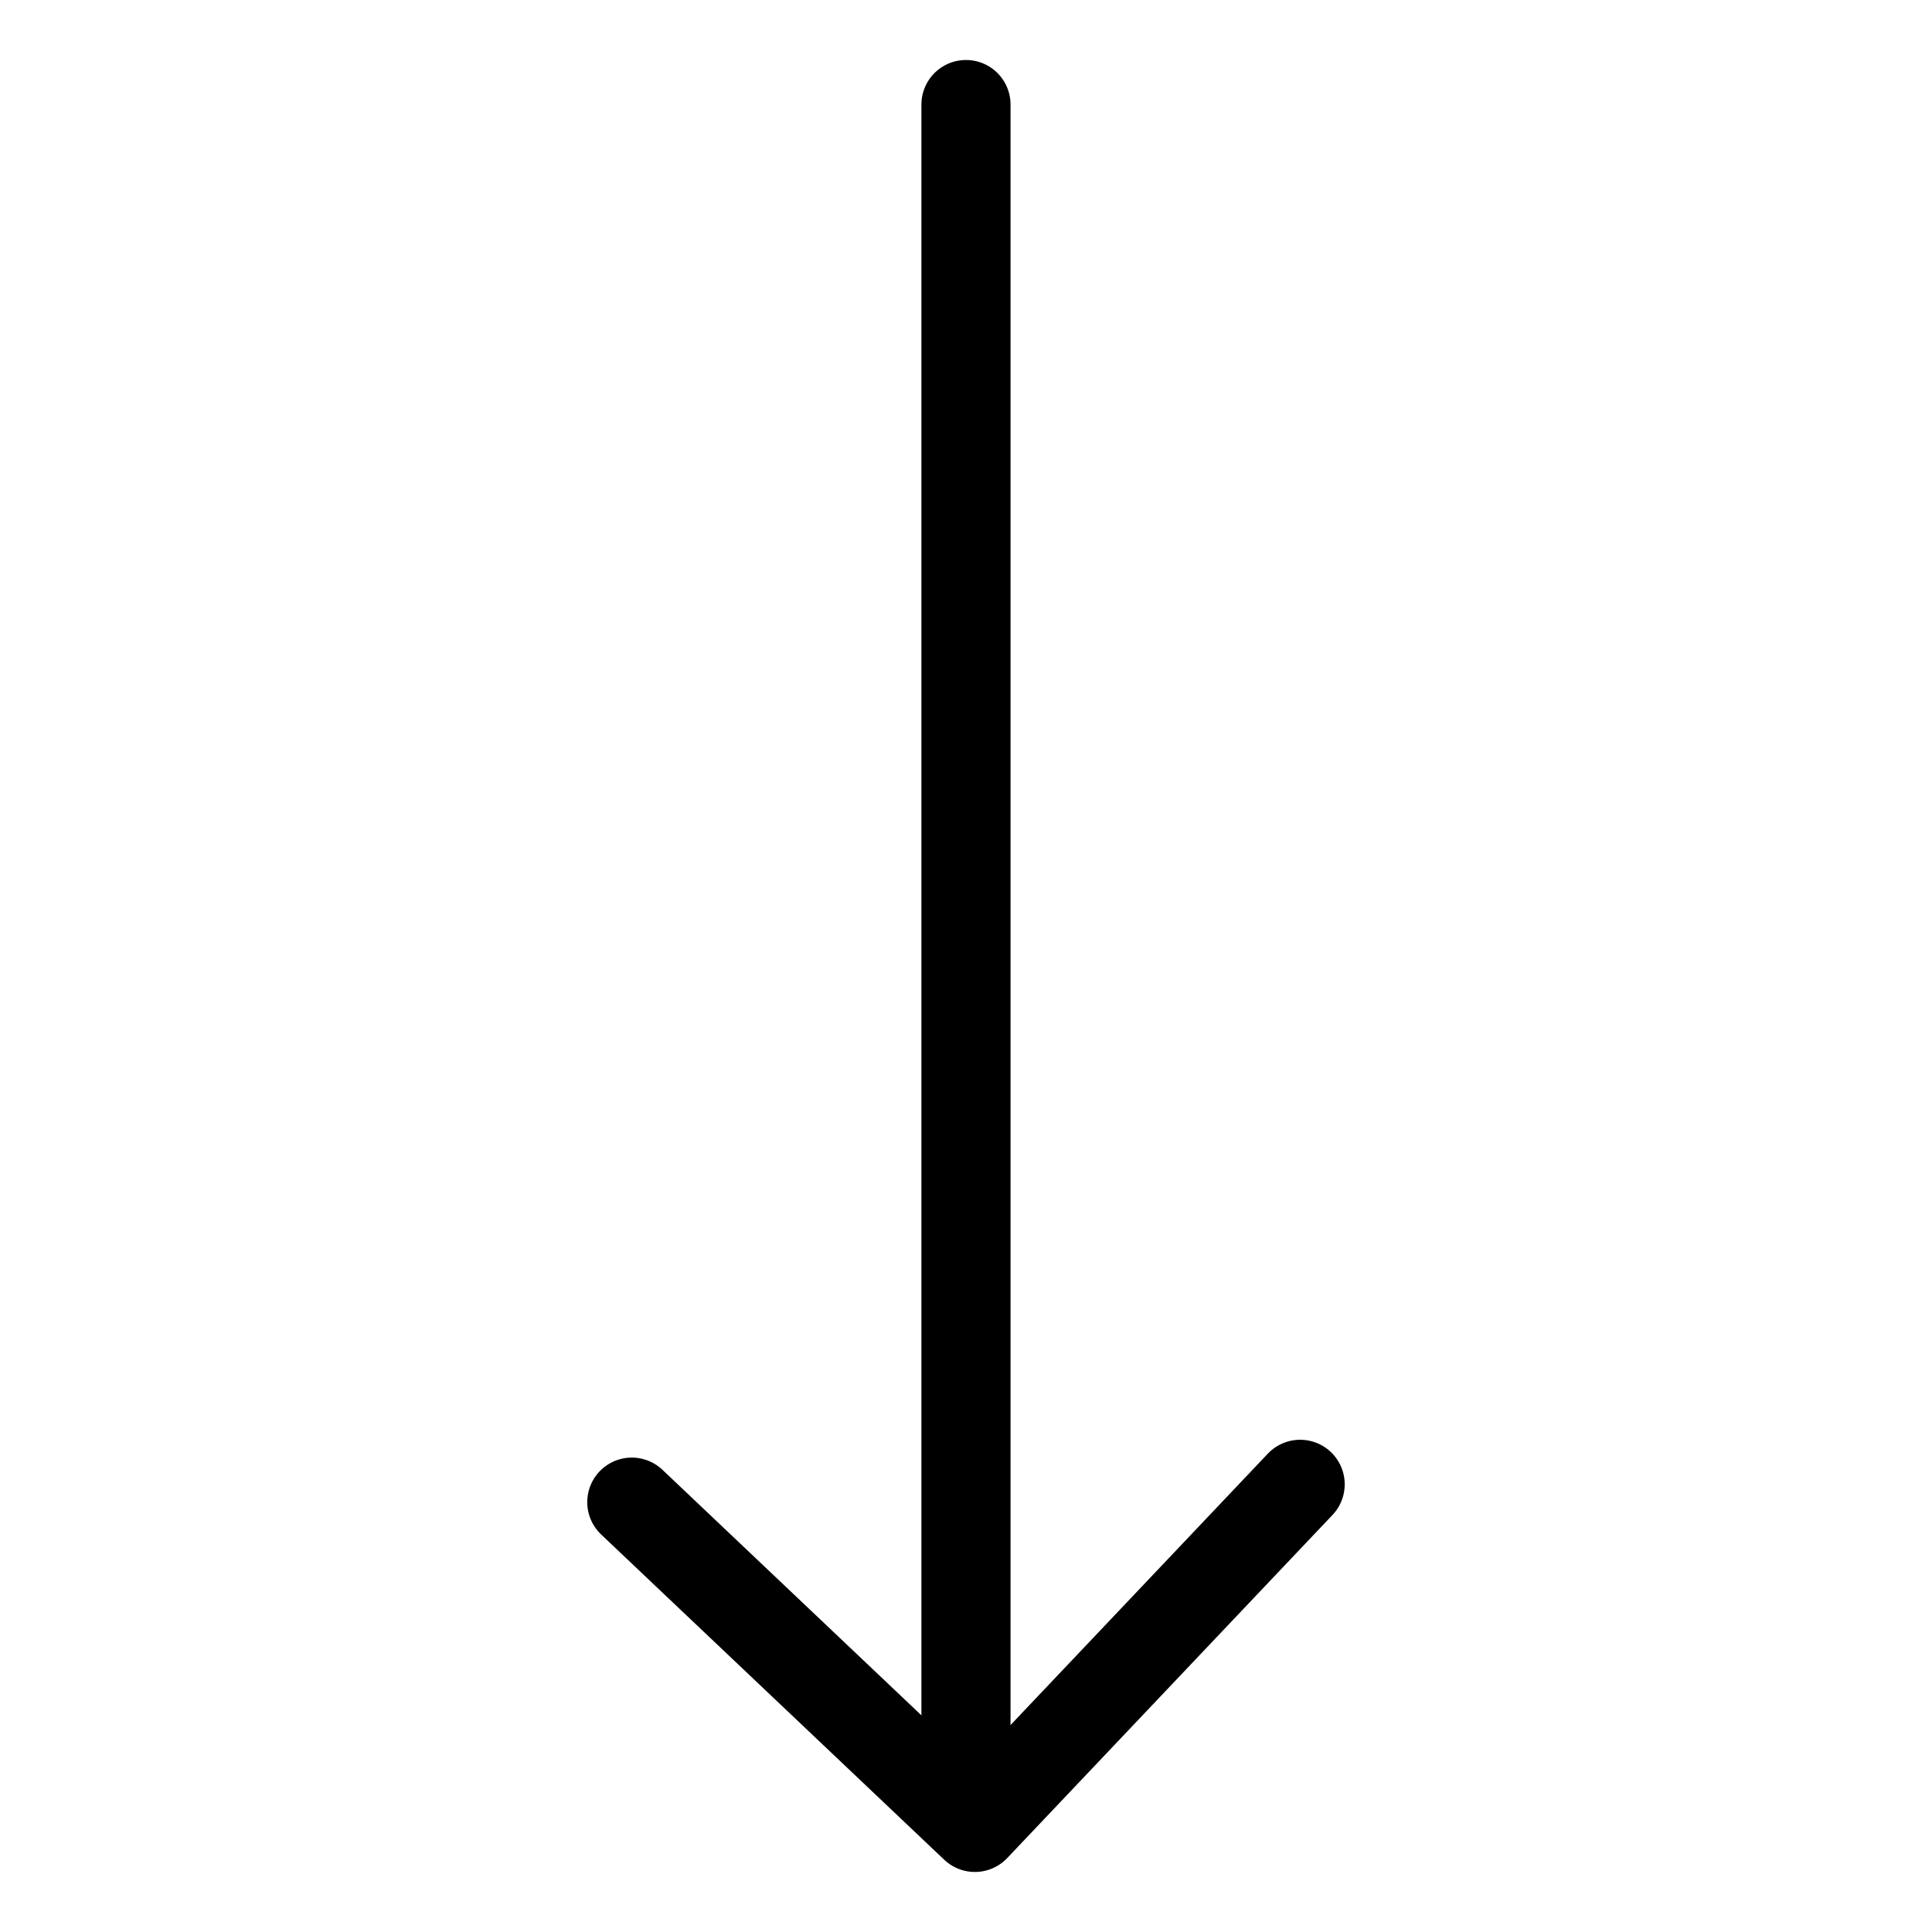
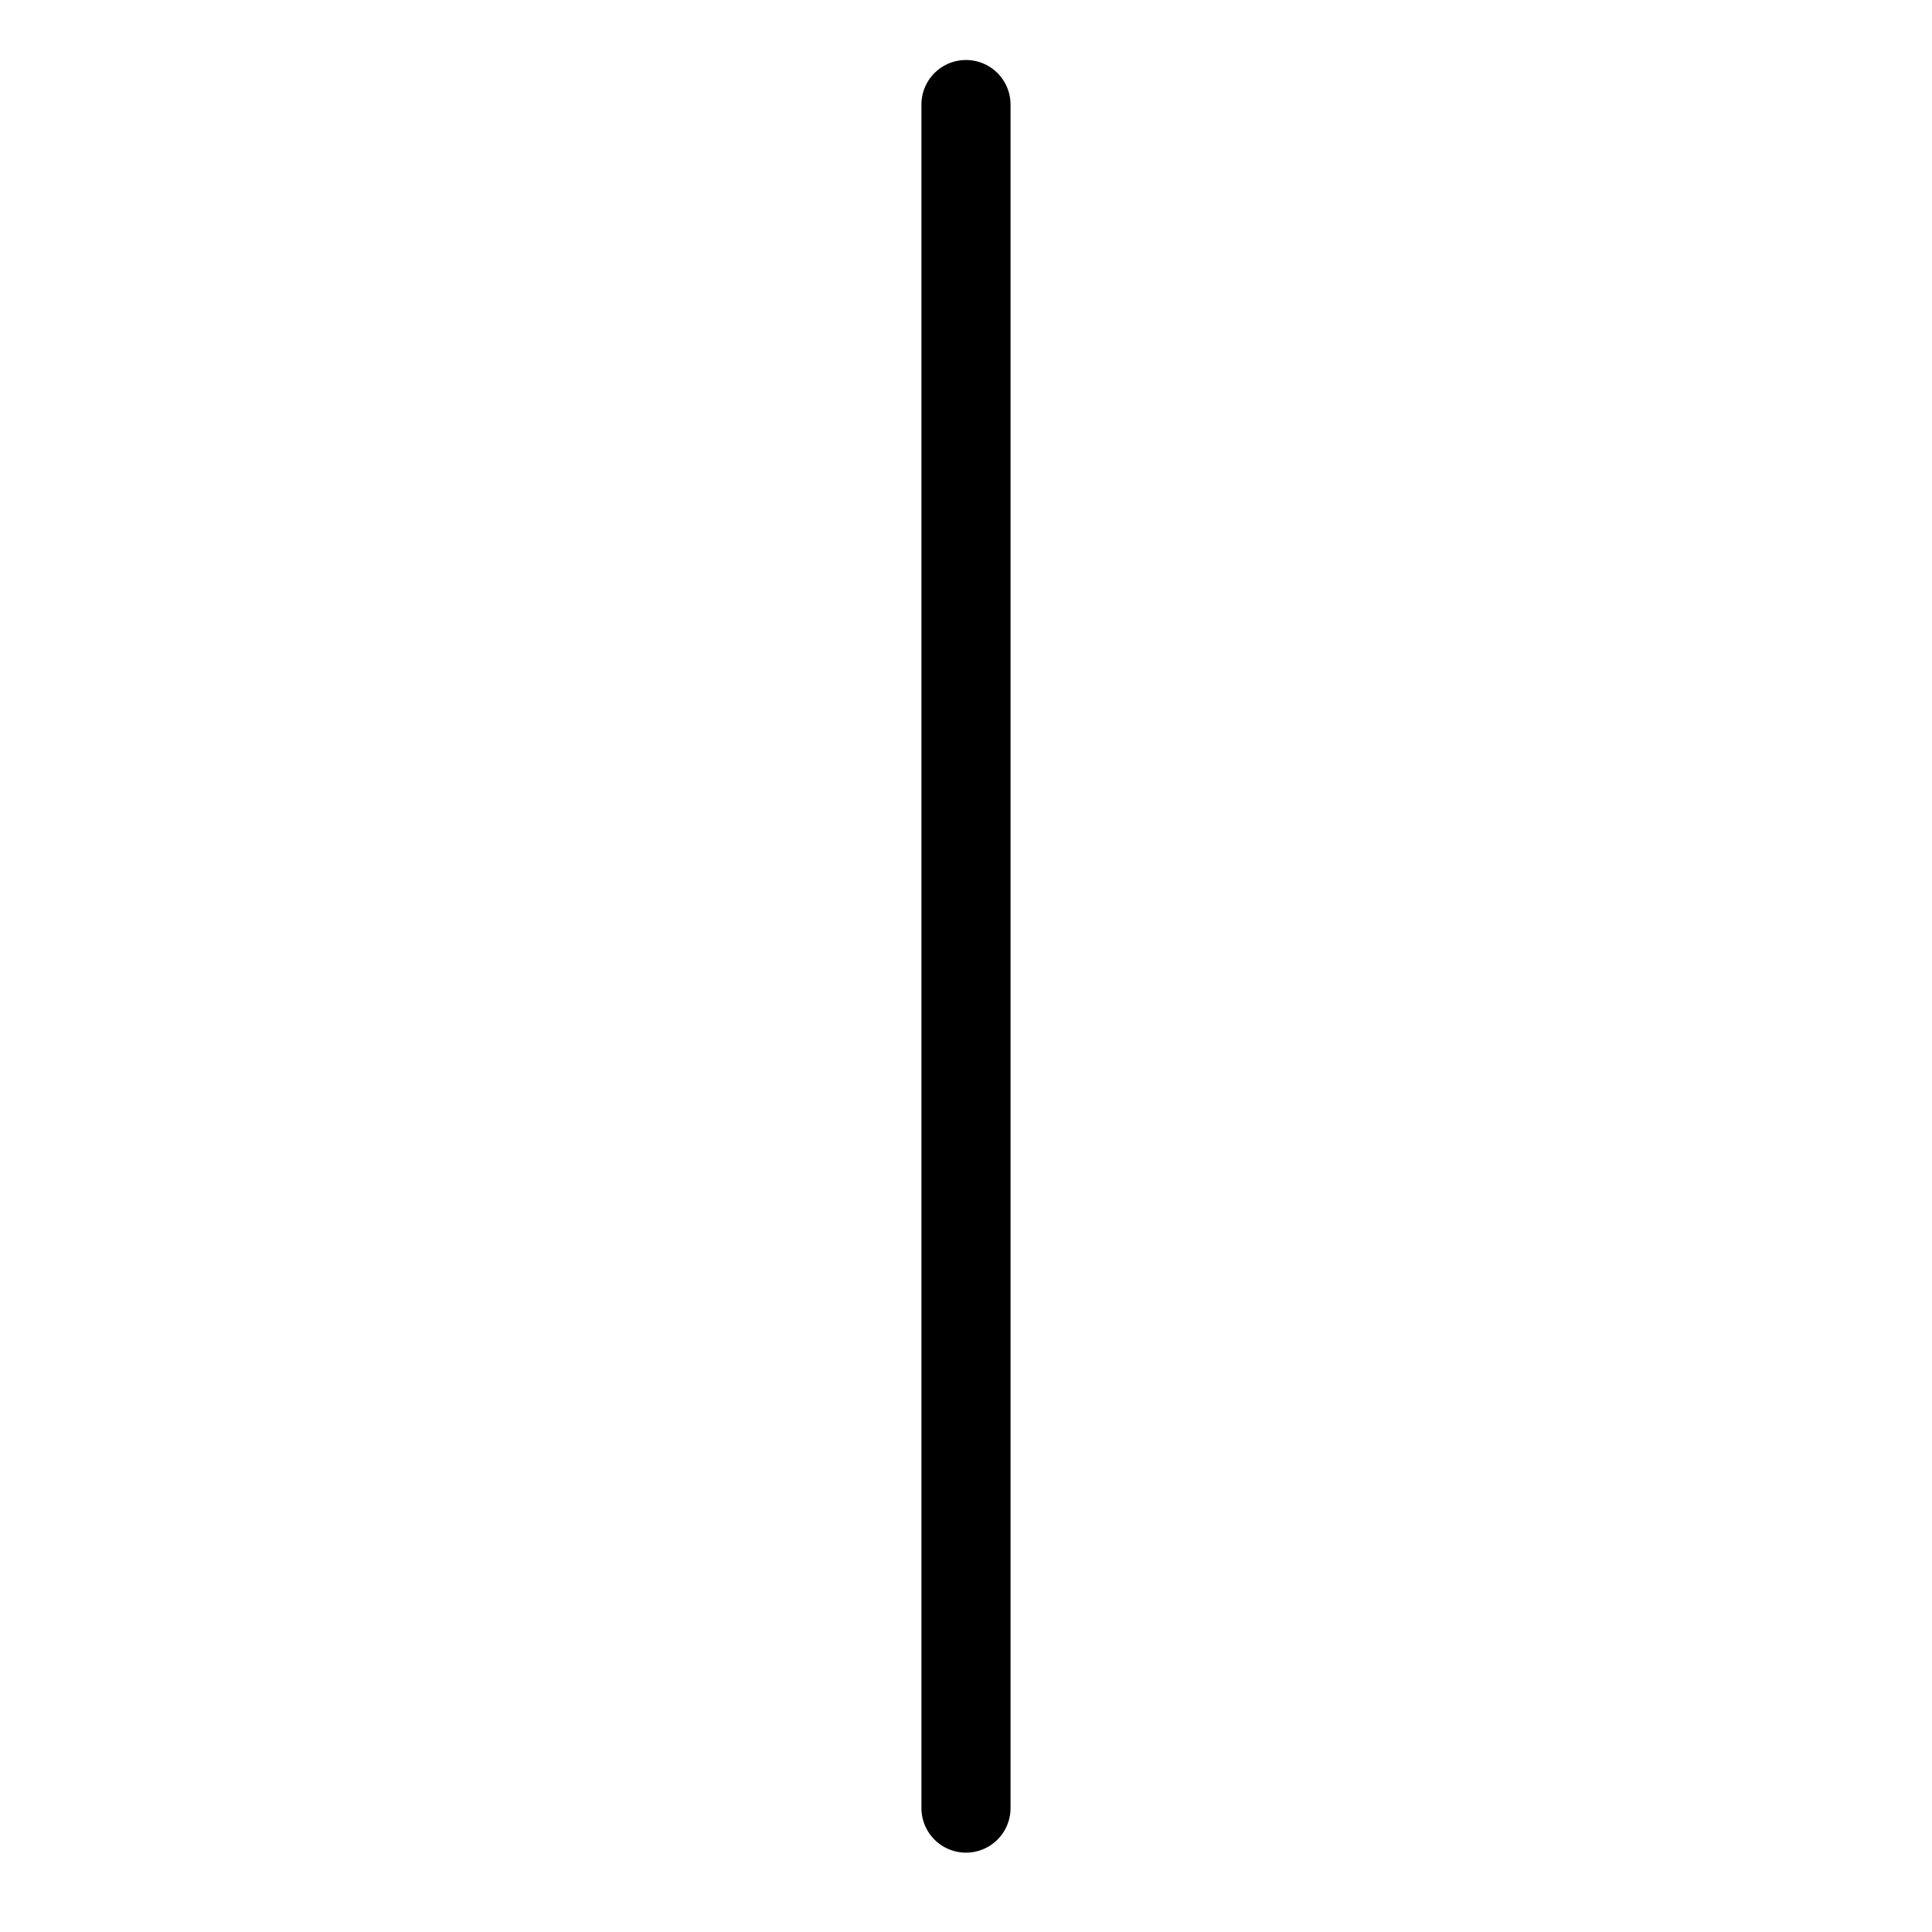
<svg xmlns="http://www.w3.org/2000/svg" width="800px" height="800px" version="1.1" viewBox="144 144 512 512">
  <g fill="none" stroke="#000000" stroke-linecap="round" stroke-linejoin="round" stroke-miterlimit="10" stroke-width="6">
-     <path transform="matrix(3.936 0 0 3.936 148.09 148.09)" d="m41.5 100.1 23.1 21.9 21.9-23.1" />
    <path transform="matrix(3.936 0 0 3.936 148.09 148.09)" d="m64 120.7v-114.7" />
  </g>
</svg>